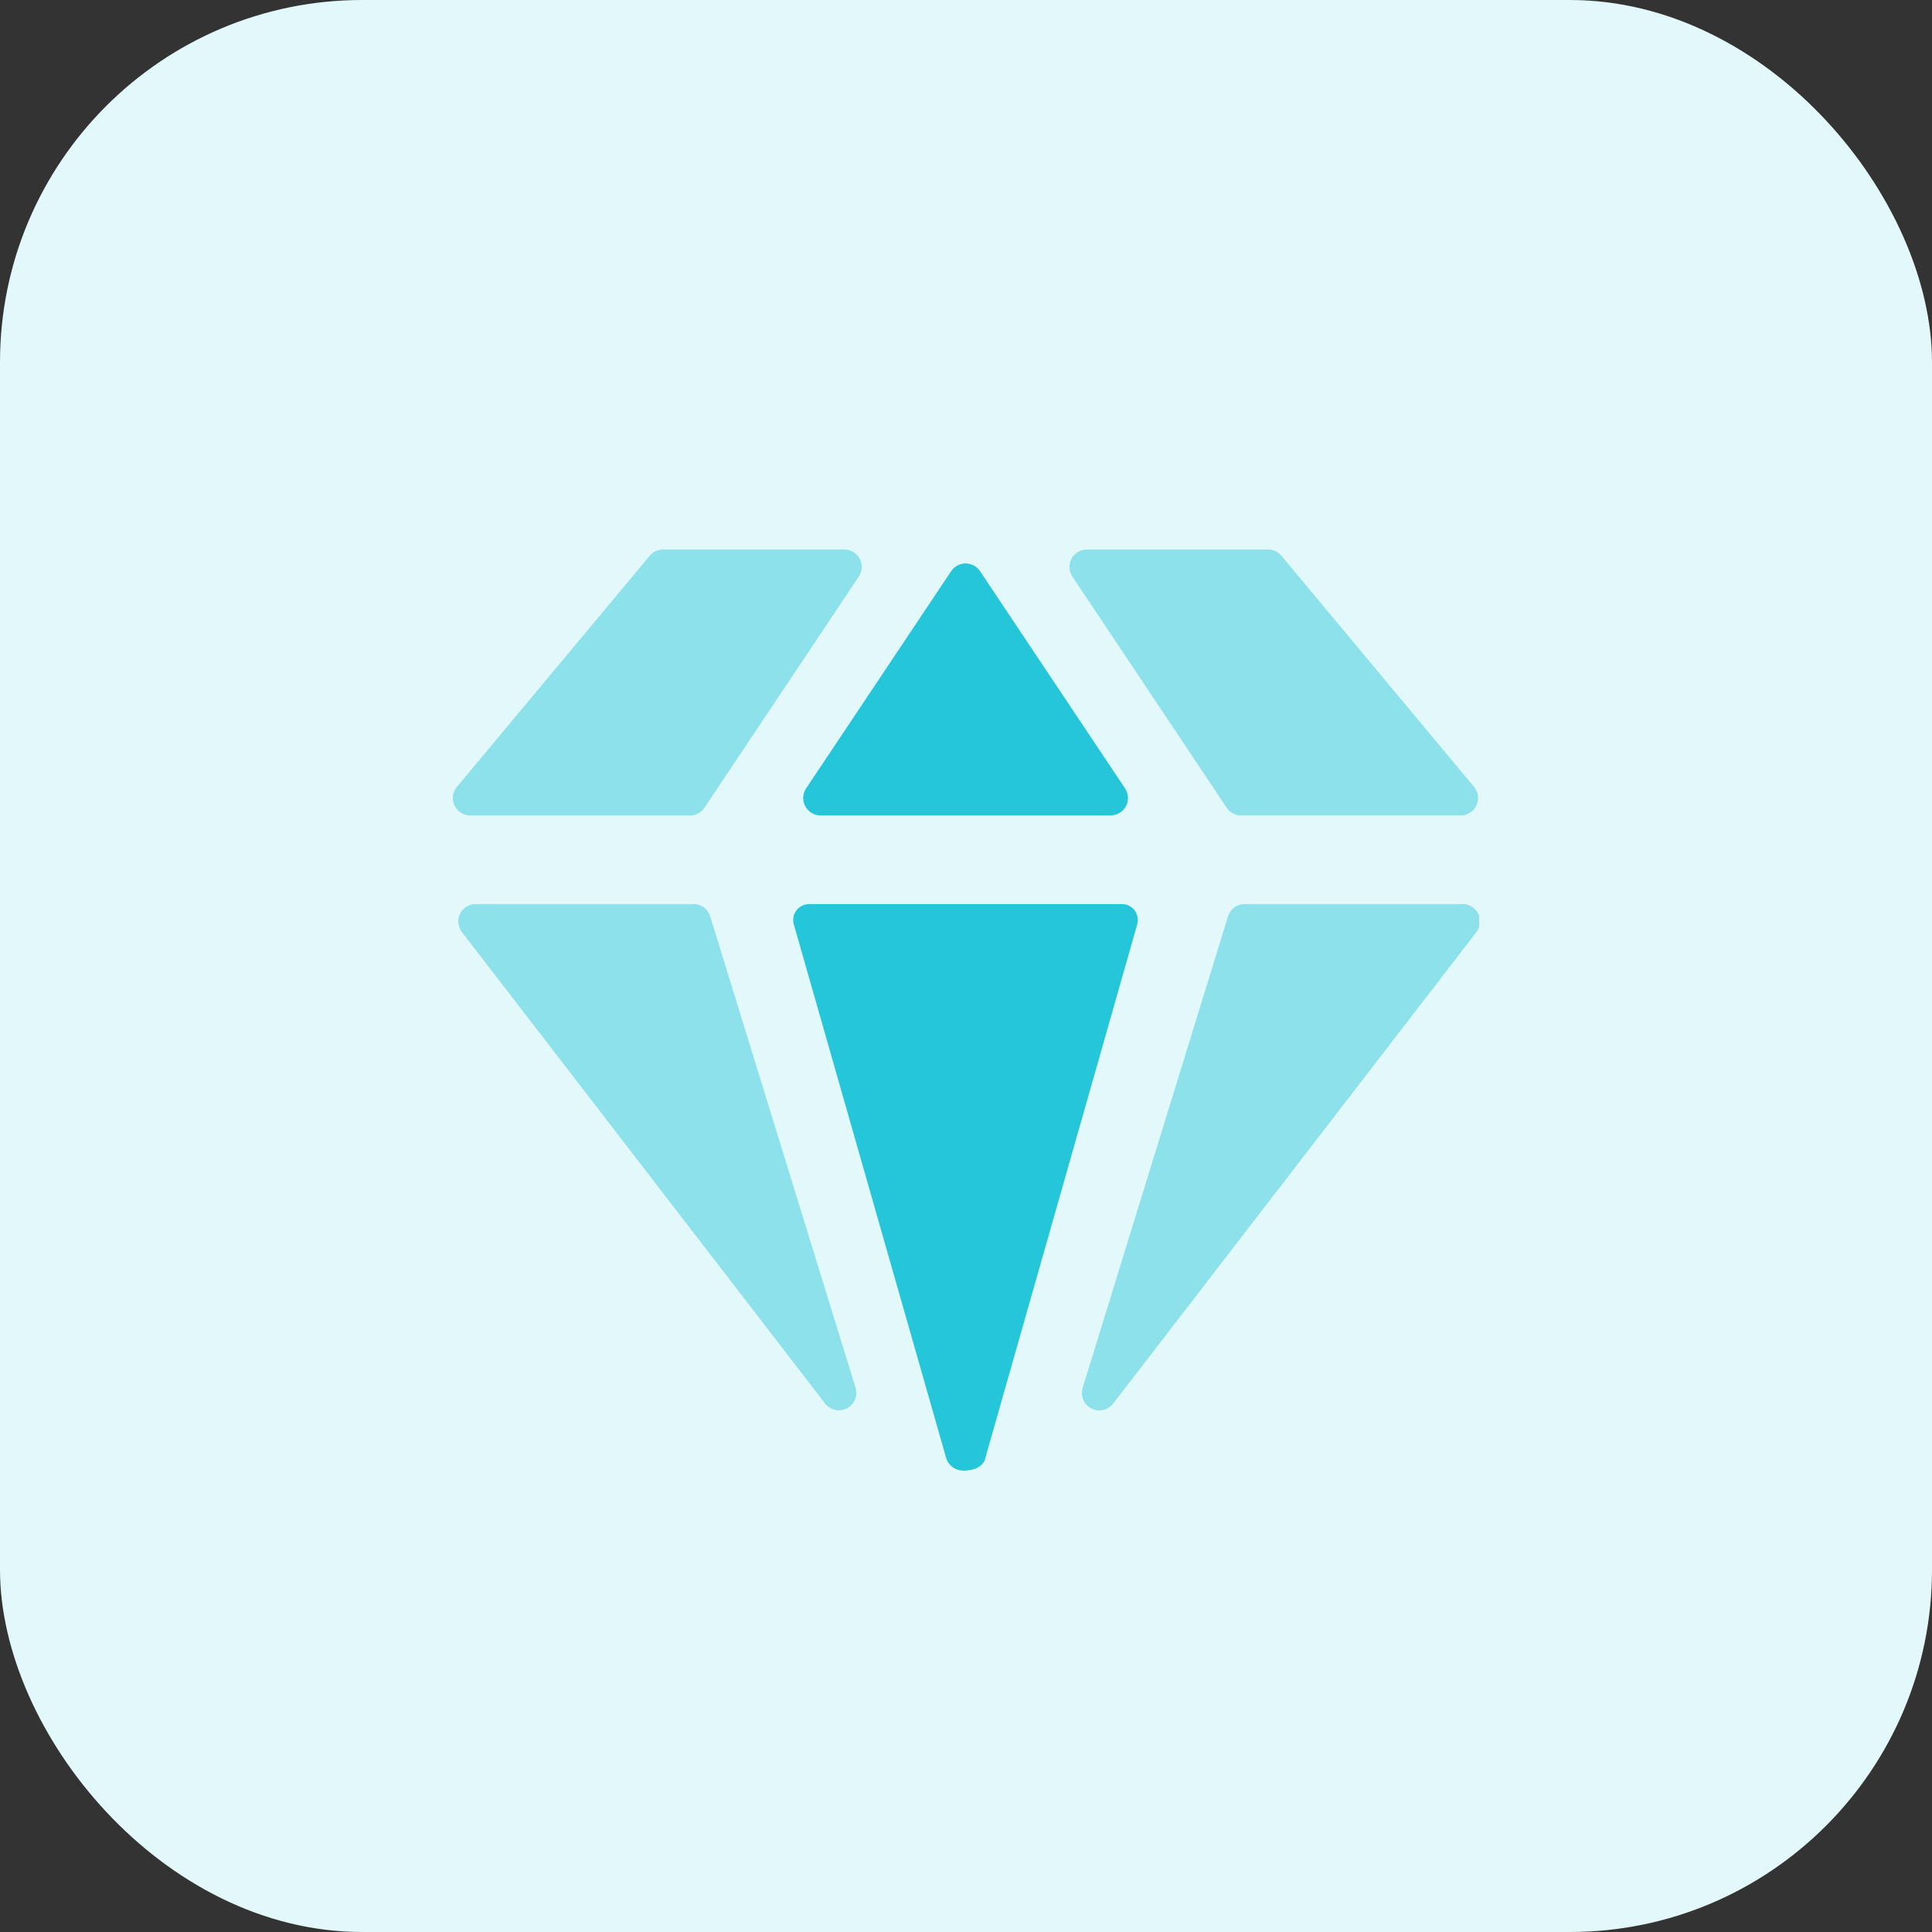
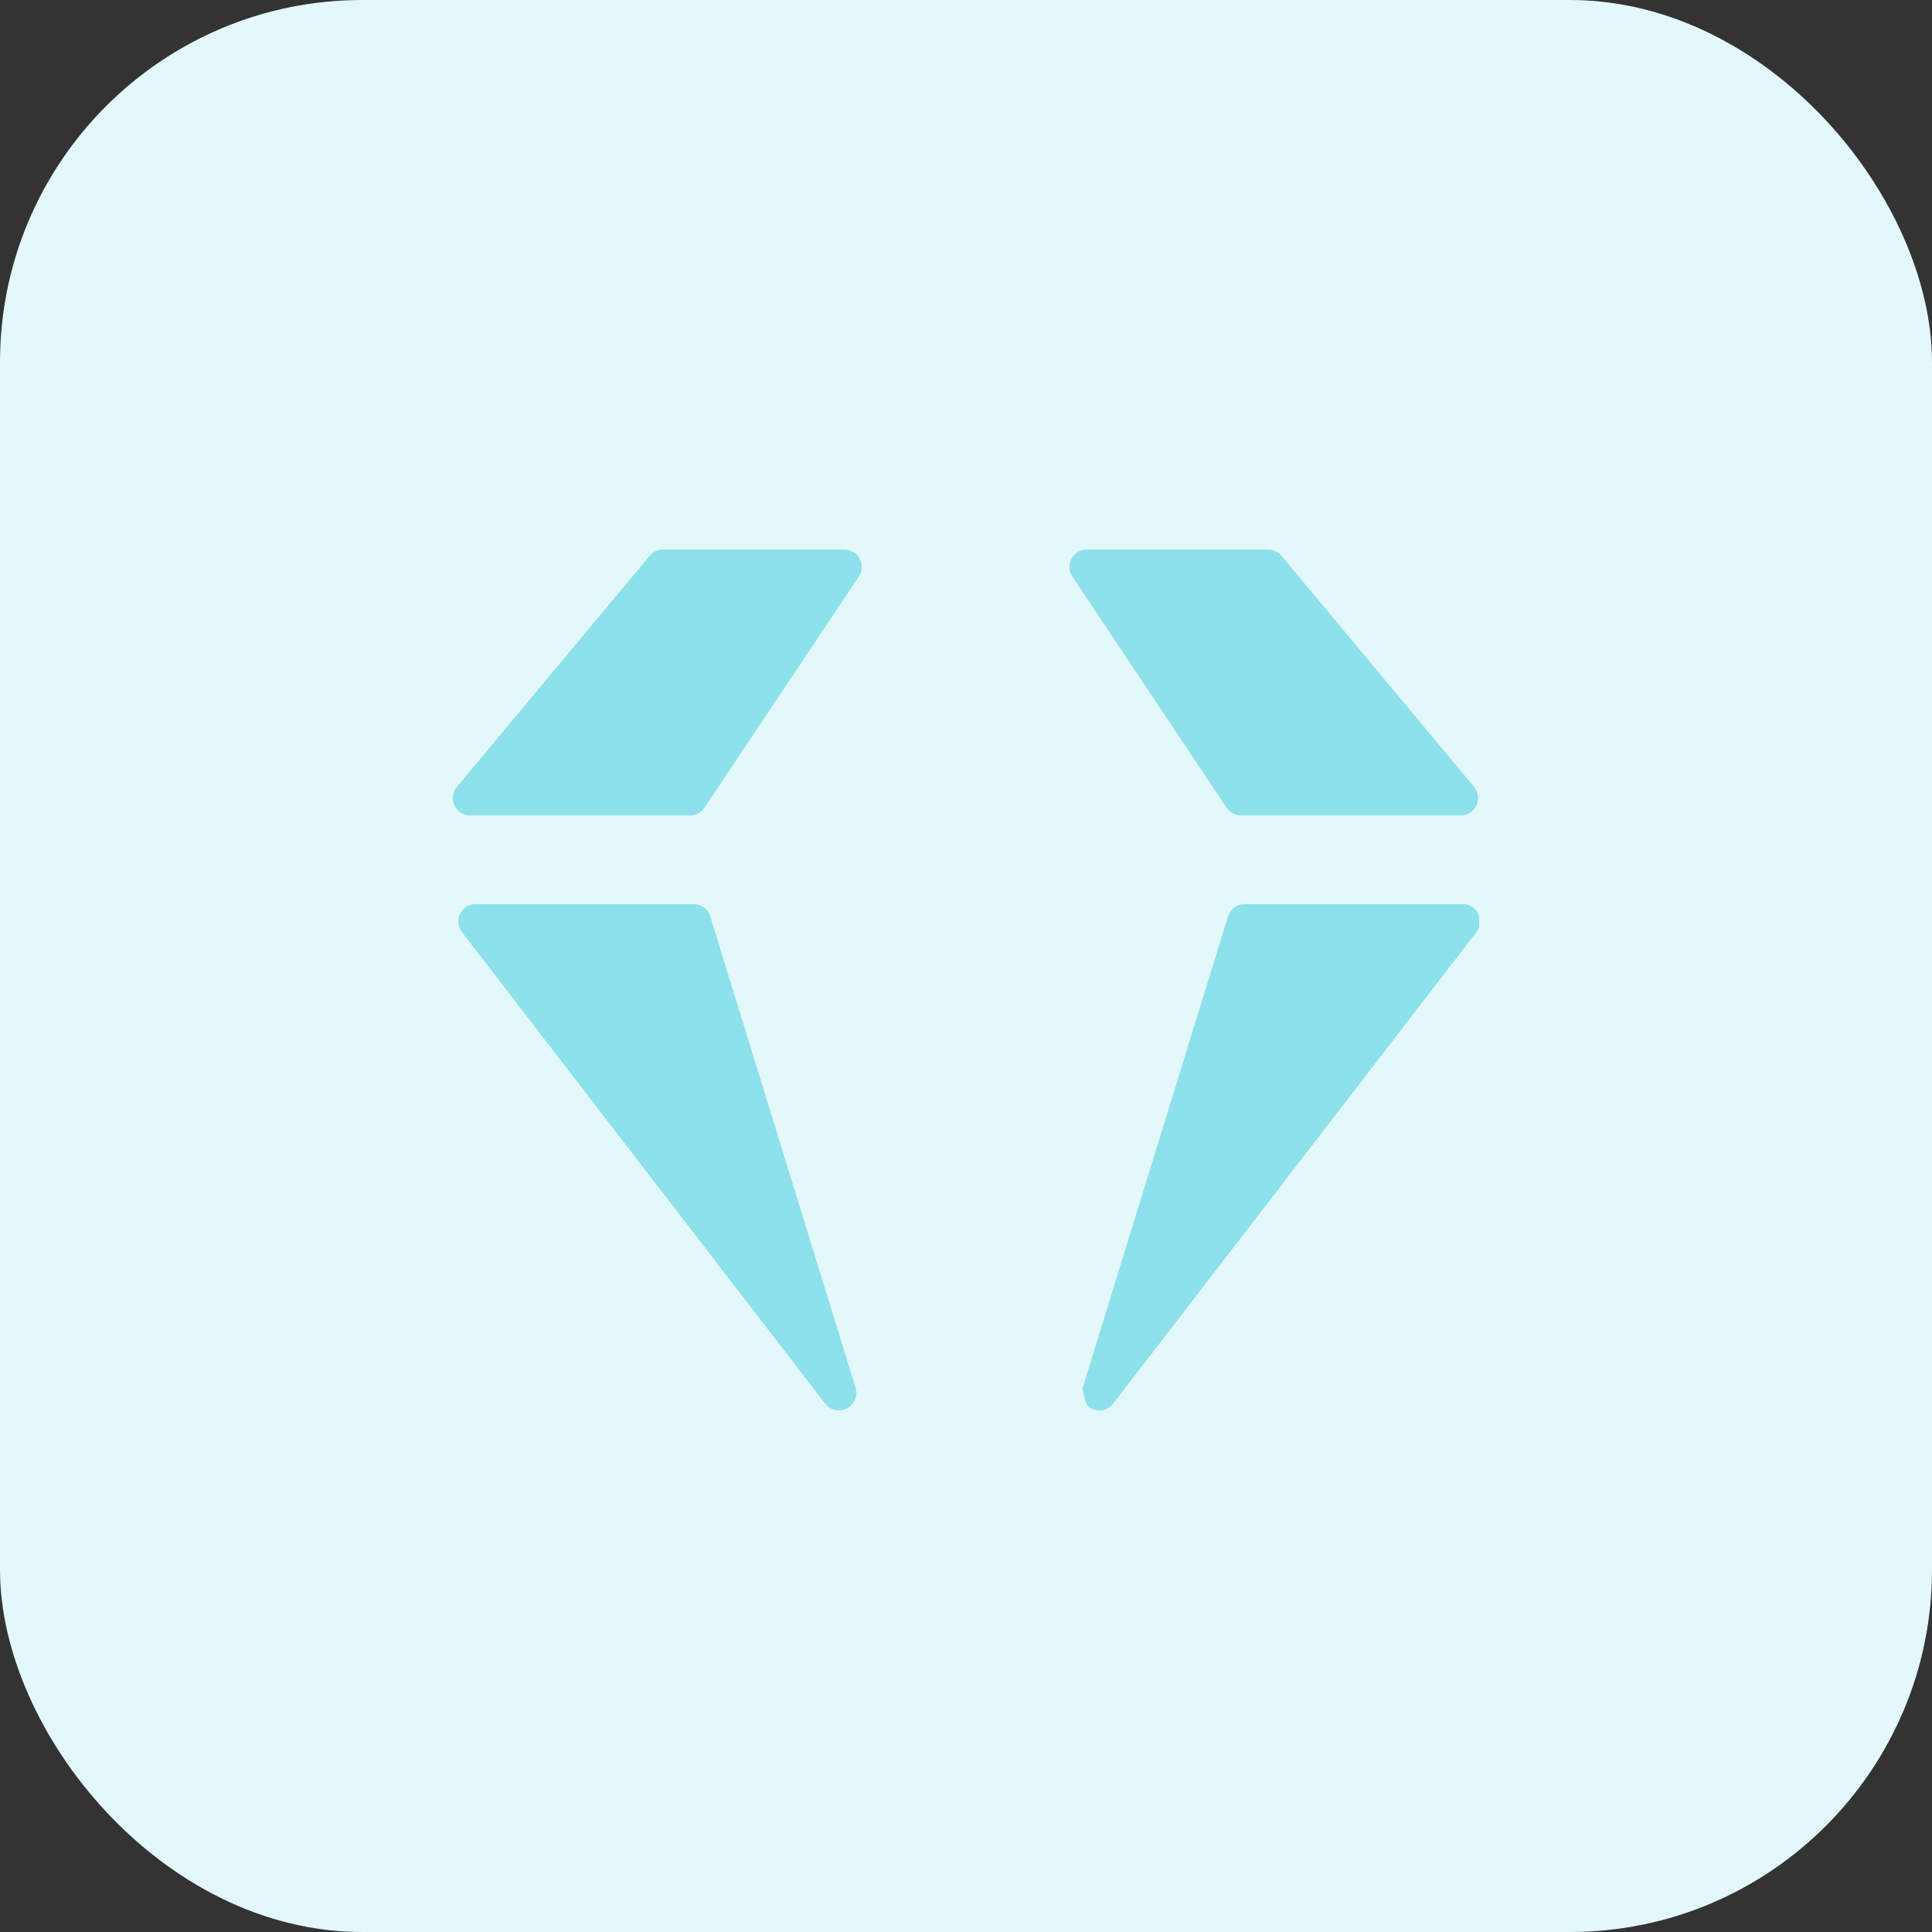
<svg xmlns="http://www.w3.org/2000/svg" width="64" height="64" viewBox="0 0 64 64" fill="none">
  <rect x="0" y="0" width="64" height="64" fill="#333333" stroke="none" />
  <rect width="64" height="64" rx="12" fill="#E3F8FA" />
  <g clip-path="url(#clip0_53_269)">
-     <path d="M27.184 27.012H36.789C36.894 27.012 36.996 26.984 37.086 26.93C37.175 26.877 37.249 26.8 37.298 26.708C37.347 26.616 37.371 26.512 37.365 26.408C37.361 26.304 37.327 26.203 37.269 26.116L32.467 18.923C32.414 18.843 32.343 18.778 32.259 18.733C32.175 18.689 32.082 18.665 31.987 18.665C31.892 18.665 31.798 18.689 31.714 18.733C31.63 18.778 31.559 18.843 31.506 18.923L26.703 26.116C26.645 26.203 26.611 26.304 26.607 26.408C26.602 26.513 26.625 26.616 26.674 26.708C26.724 26.8 26.797 26.877 26.887 26.931C26.977 26.984 27.079 27.012 27.184 27.012ZM37.166 29.948H26.803C26.722 29.948 26.641 29.967 26.568 30.003C26.495 30.04 26.431 30.092 26.382 30.158C26.333 30.223 26.299 30.299 26.284 30.379C26.269 30.459 26.273 30.542 26.296 30.621L31.351 48.329C31.393 48.445 31.471 48.544 31.574 48.614C31.676 48.683 31.798 48.718 31.922 48.715C32.502 48.715 32.617 48.379 32.617 48.379L37.674 30.613C37.695 30.535 37.698 30.453 37.682 30.374C37.667 30.294 37.633 30.22 37.584 30.155C37.535 30.091 37.472 30.039 37.399 30.003C37.327 29.967 37.247 29.948 37.166 29.948Z" fill="#26C6DA" />
-     <path d="M27.97 18.203H21.967C21.882 18.203 21.799 18.222 21.722 18.258C21.646 18.293 21.578 18.345 21.523 18.41L15.133 26.069C15.063 26.153 15.019 26.255 15.005 26.364C14.991 26.472 15.008 26.582 15.054 26.681C15.101 26.78 15.174 26.864 15.267 26.923C15.359 26.982 15.466 27.013 15.575 27.013H22.855C22.95 27.014 23.044 26.99 23.128 26.946C23.212 26.901 23.283 26.837 23.336 26.758L28.45 19.098C28.507 19.011 28.54 18.91 28.545 18.806C28.55 18.702 28.526 18.599 28.477 18.507C28.428 18.415 28.355 18.338 28.265 18.285C28.176 18.232 28.074 18.203 27.97 18.203ZM41.113 27.012H48.389C48.498 27.012 48.605 26.98 48.697 26.922C48.79 26.863 48.863 26.779 48.91 26.68C48.956 26.581 48.973 26.471 48.959 26.363C48.946 26.254 48.901 26.152 48.831 26.068L42.449 18.41C42.395 18.345 42.327 18.293 42.25 18.257C42.173 18.221 42.089 18.203 42.005 18.203H36.002C35.898 18.204 35.796 18.232 35.706 18.285C35.617 18.339 35.544 18.416 35.495 18.508C35.446 18.599 35.423 18.703 35.428 18.806C35.432 18.91 35.465 19.011 35.523 19.098L40.635 26.757C40.742 26.916 40.922 27.012 41.114 27.012H41.113ZM48.453 29.948H41.23C41.107 29.948 40.987 29.987 40.888 30.061C40.789 30.134 40.716 30.237 40.68 30.355L35.863 45.981C35.825 46.11 35.833 46.248 35.886 46.372C35.939 46.496 36.033 46.597 36.153 46.658C36.272 46.72 36.409 46.738 36.541 46.709C36.672 46.68 36.789 46.606 36.872 46.5L48.91 30.874C48.975 30.788 49.015 30.686 49.026 30.58C49.036 30.473 49.017 30.365 48.969 30.269C48.922 30.172 48.848 30.091 48.757 30.035C48.666 29.978 48.561 29.948 48.453 29.948ZM23.526 30.355C23.49 30.237 23.417 30.134 23.318 30.061C23.219 29.987 23.099 29.948 22.976 29.948H15.753C15.646 29.948 15.542 29.979 15.452 30.035C15.361 30.092 15.288 30.172 15.241 30.268C15.194 30.363 15.174 30.47 15.183 30.576C15.193 30.682 15.232 30.783 15.296 30.869L27.334 46.495C27.417 46.602 27.534 46.676 27.666 46.705C27.797 46.734 27.935 46.716 28.054 46.654C28.174 46.592 28.268 46.491 28.321 46.367C28.374 46.243 28.381 46.104 28.343 45.975L23.526 30.355Z" fill="#8CE1EB" />
+     <path d="M27.97 18.203H21.967C21.882 18.203 21.799 18.222 21.722 18.258C21.646 18.293 21.578 18.345 21.523 18.41L15.133 26.069C15.063 26.153 15.019 26.255 15.005 26.364C14.991 26.472 15.008 26.582 15.054 26.681C15.101 26.78 15.174 26.864 15.267 26.923C15.359 26.982 15.466 27.013 15.575 27.013H22.855C22.95 27.014 23.044 26.99 23.128 26.946C23.212 26.901 23.283 26.837 23.336 26.758L28.45 19.098C28.507 19.011 28.54 18.91 28.545 18.806C28.55 18.702 28.526 18.599 28.477 18.507C28.428 18.415 28.355 18.338 28.265 18.285C28.176 18.232 28.074 18.203 27.97 18.203ZM41.113 27.012H48.389C48.498 27.012 48.605 26.98 48.697 26.922C48.79 26.863 48.863 26.779 48.91 26.68C48.956 26.581 48.973 26.471 48.959 26.363C48.946 26.254 48.901 26.152 48.831 26.068L42.449 18.41C42.395 18.345 42.327 18.293 42.25 18.257C42.173 18.221 42.089 18.203 42.005 18.203H36.002C35.898 18.204 35.796 18.232 35.706 18.285C35.617 18.339 35.544 18.416 35.495 18.508C35.446 18.599 35.423 18.703 35.428 18.806C35.432 18.91 35.465 19.011 35.523 19.098L40.635 26.757C40.742 26.916 40.922 27.012 41.114 27.012H41.113ZM48.453 29.948H41.23C41.107 29.948 40.987 29.987 40.888 30.061C40.789 30.134 40.716 30.237 40.68 30.355L35.863 45.981C35.939 46.496 36.033 46.597 36.153 46.658C36.272 46.72 36.409 46.738 36.541 46.709C36.672 46.68 36.789 46.606 36.872 46.5L48.91 30.874C48.975 30.788 49.015 30.686 49.026 30.58C49.036 30.473 49.017 30.365 48.969 30.269C48.922 30.172 48.848 30.091 48.757 30.035C48.666 29.978 48.561 29.948 48.453 29.948ZM23.526 30.355C23.49 30.237 23.417 30.134 23.318 30.061C23.219 29.987 23.099 29.948 22.976 29.948H15.753C15.646 29.948 15.542 29.979 15.452 30.035C15.361 30.092 15.288 30.172 15.241 30.268C15.194 30.363 15.174 30.47 15.183 30.576C15.193 30.682 15.232 30.783 15.296 30.869L27.334 46.495C27.417 46.602 27.534 46.676 27.666 46.705C27.797 46.734 27.935 46.716 28.054 46.654C28.174 46.592 28.268 46.491 28.321 46.367C28.374 46.243 28.381 46.104 28.343 45.975L23.526 30.355Z" fill="#8CE1EB" />
  </g>
  <defs>
    <clipPath id="clip0_53_269">
      <rect width="34" height="34" fill="white" transform="translate(15 17)" />
    </clipPath>
  </defs>
</svg>